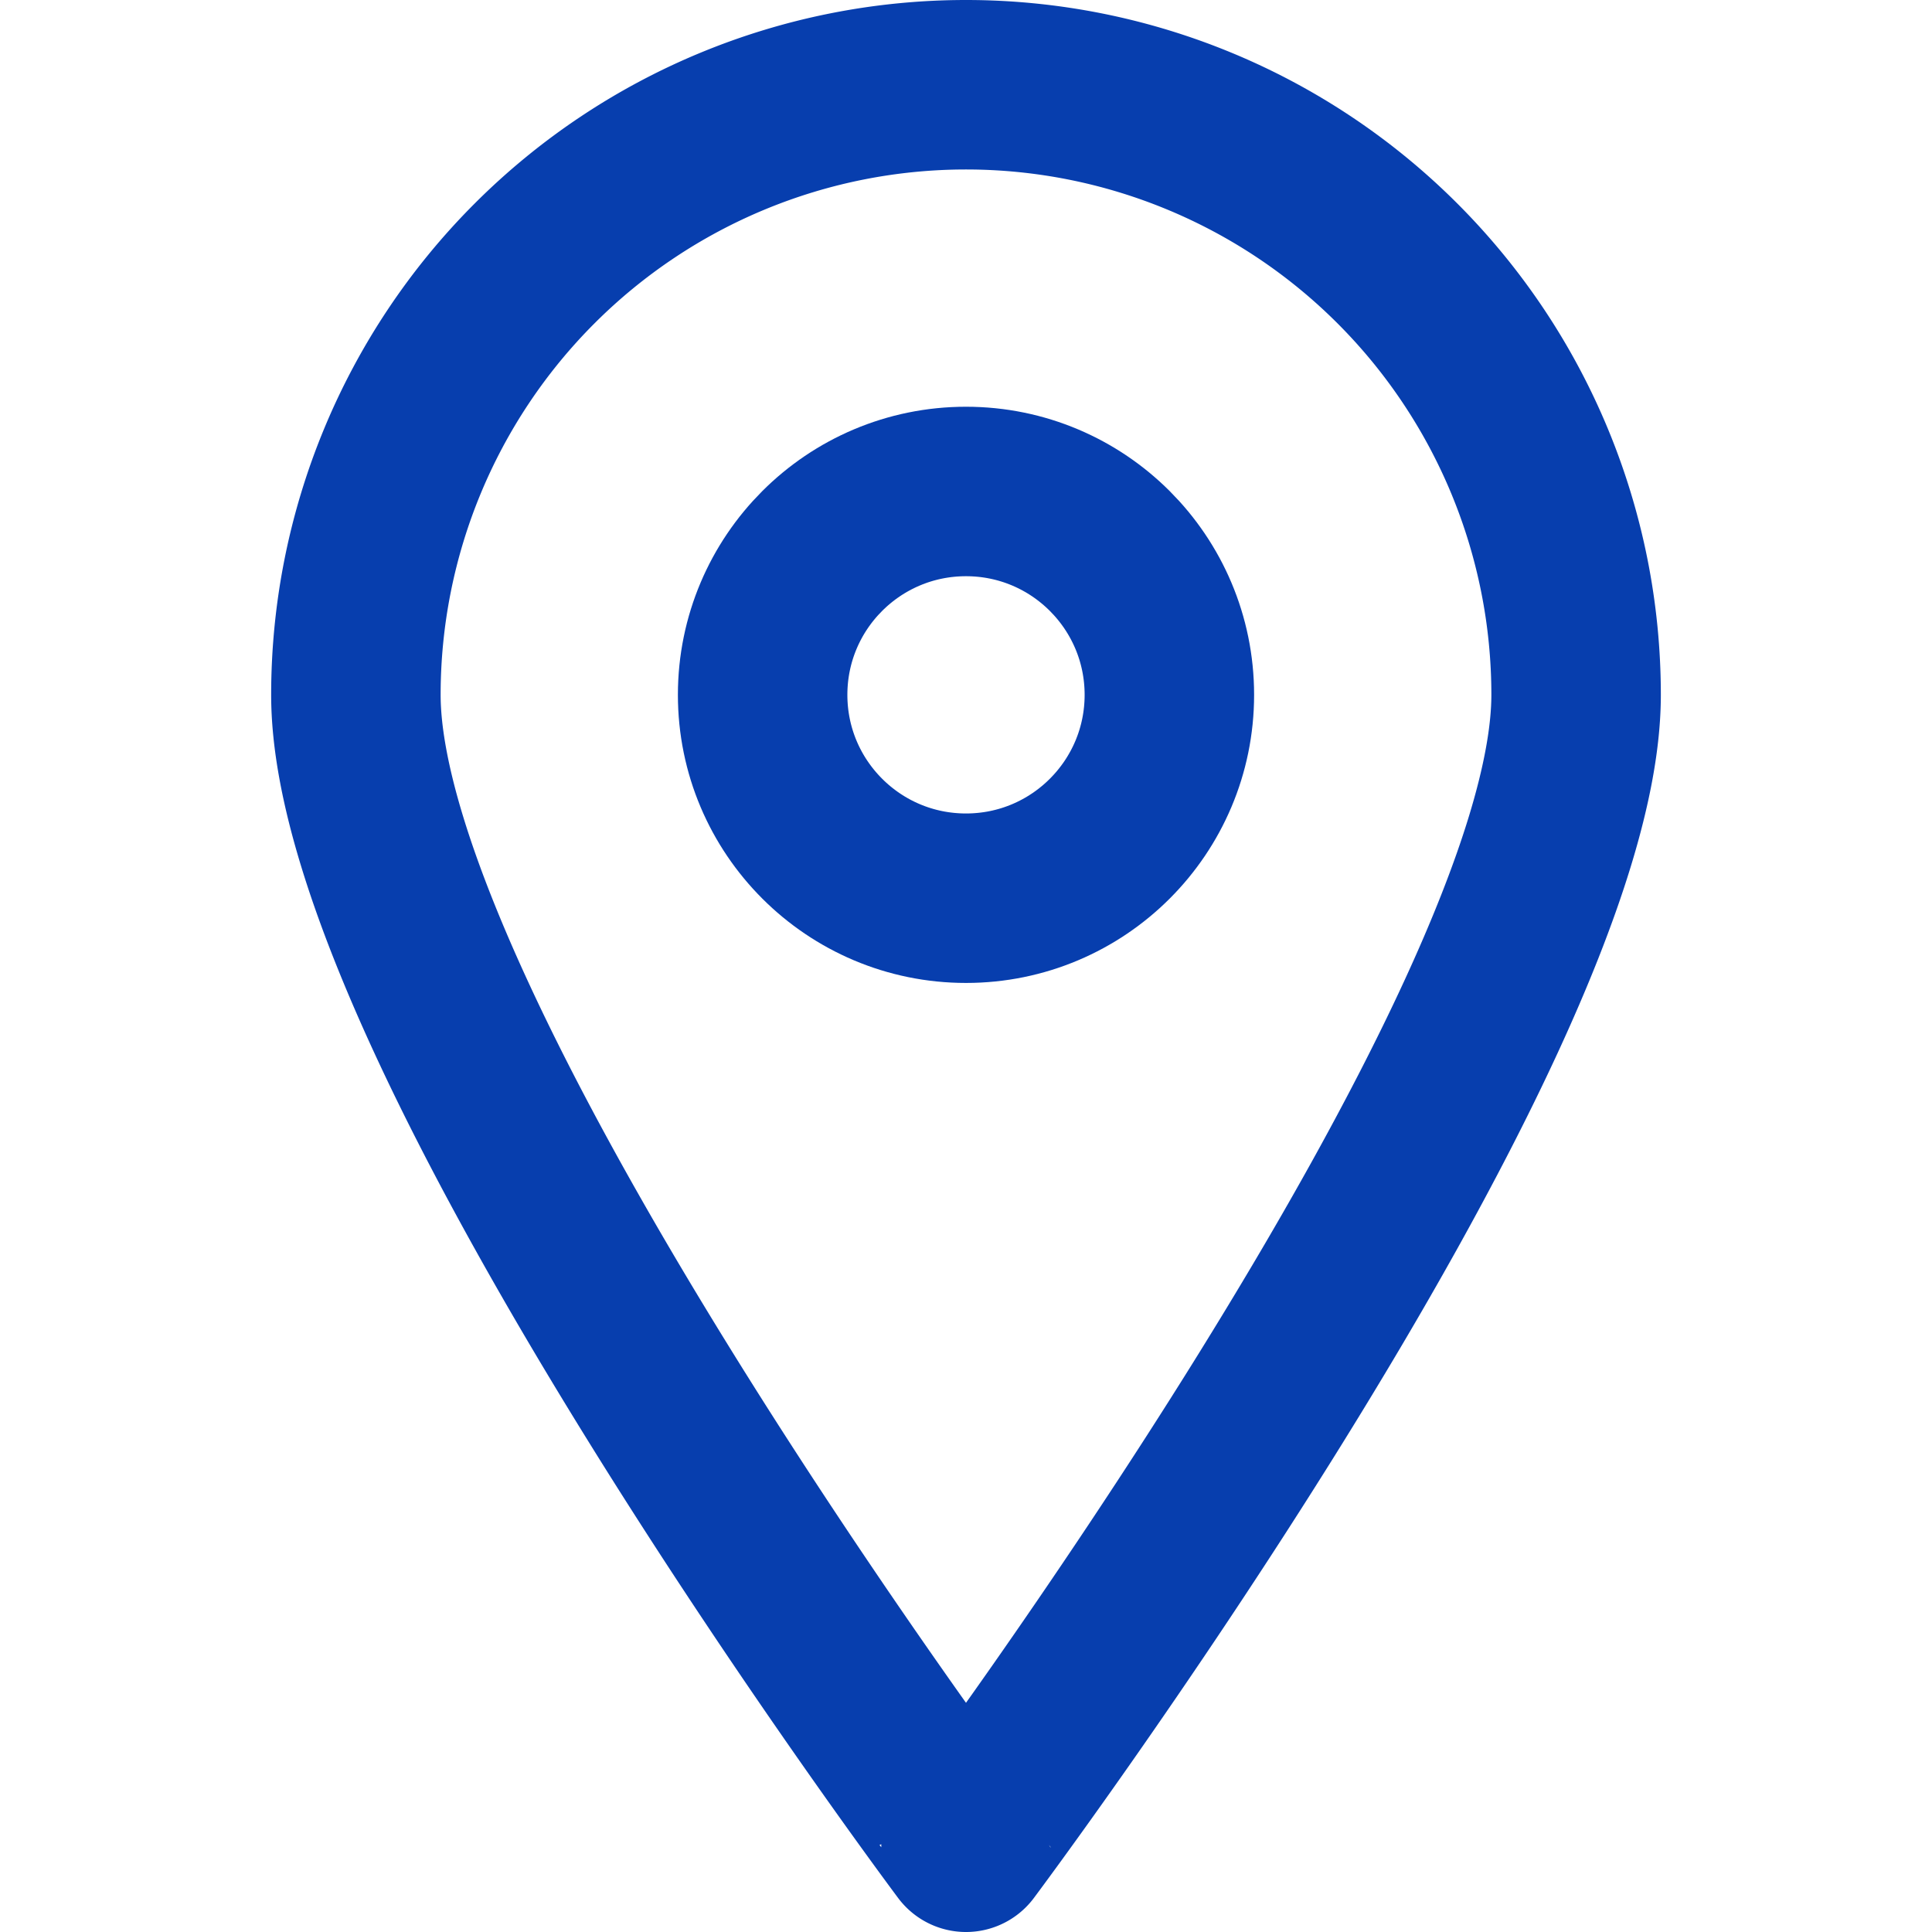
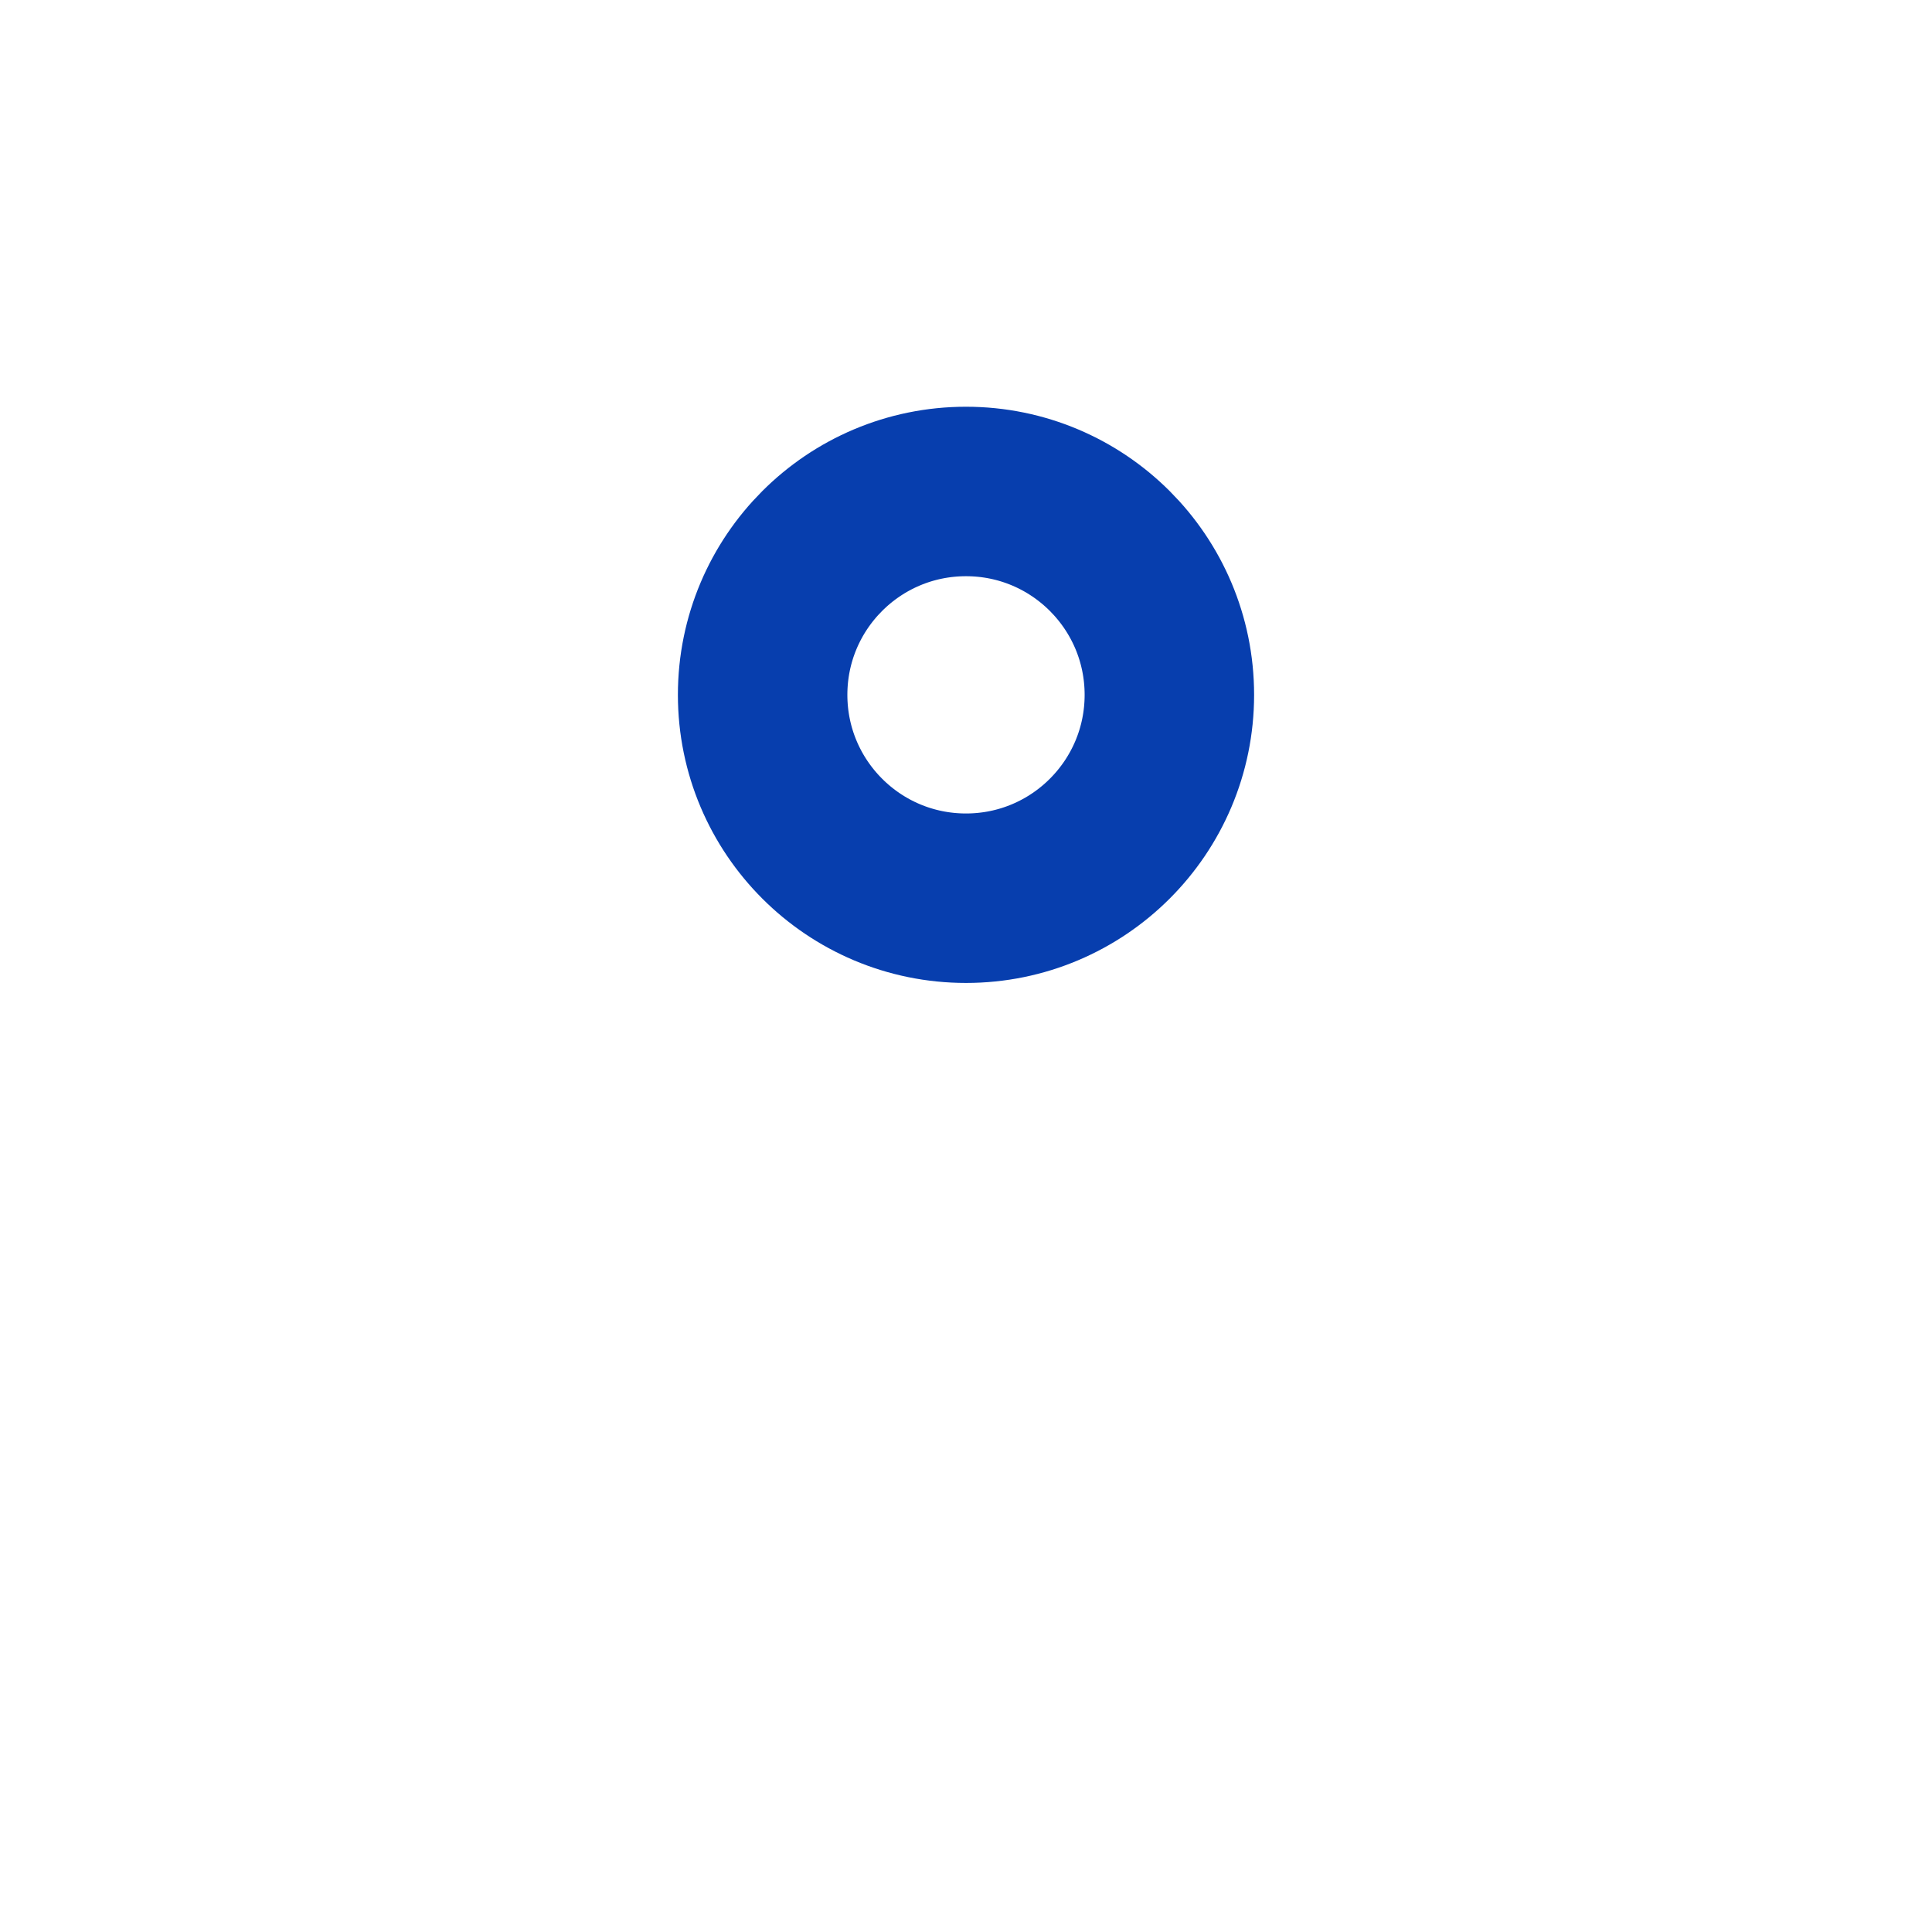
<svg xmlns="http://www.w3.org/2000/svg" viewBox="-0.125 -0.125 14.25 14.25" height="48" width="48" stroke-width="1.25">
  <g>
-     <path d="M11.5,5c0,2.49-4.5,8.5-4.5,8.5S2.5,7.49,2.5,5a4.5,4.5,0,0,1,9,0Z" fill="none" stroke="#073eae" stroke-linecap="round" stroke-linejoin="round" />
    <circle cx="7" cy="5" r="1.5" fill="none" stroke="#073eae" stroke-linecap="round" stroke-linejoin="round" />
  </g>
</svg>